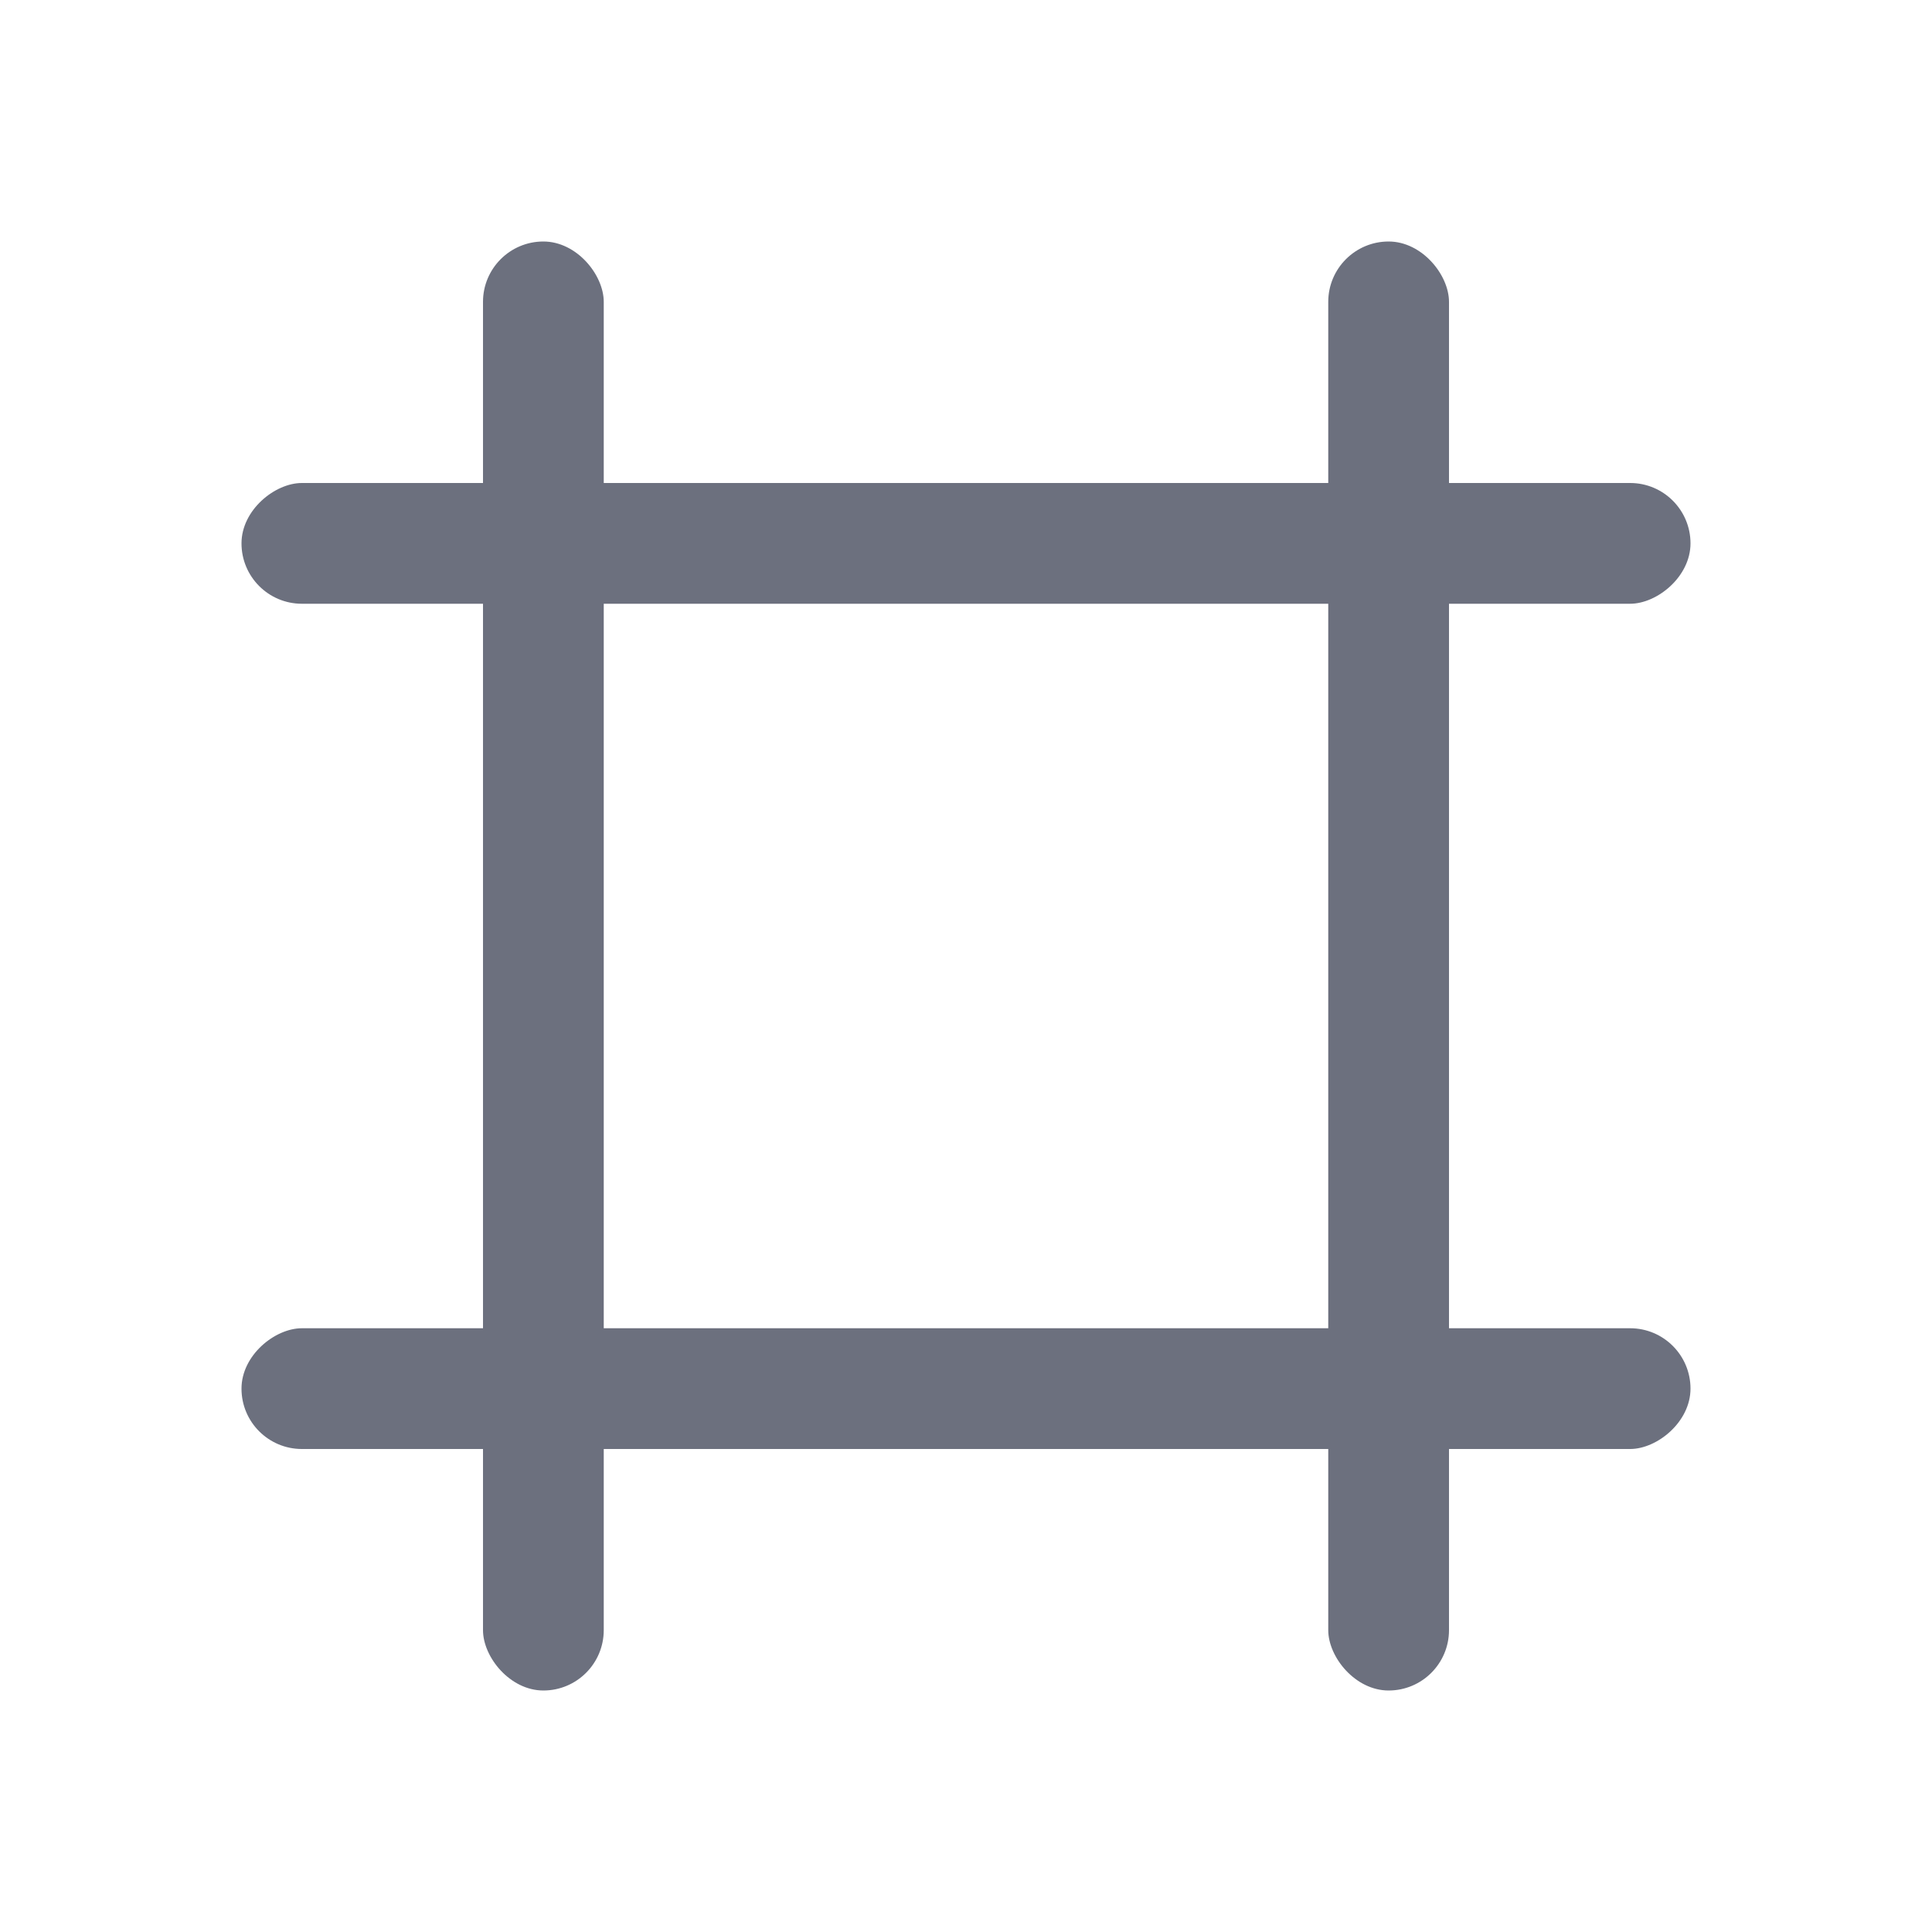
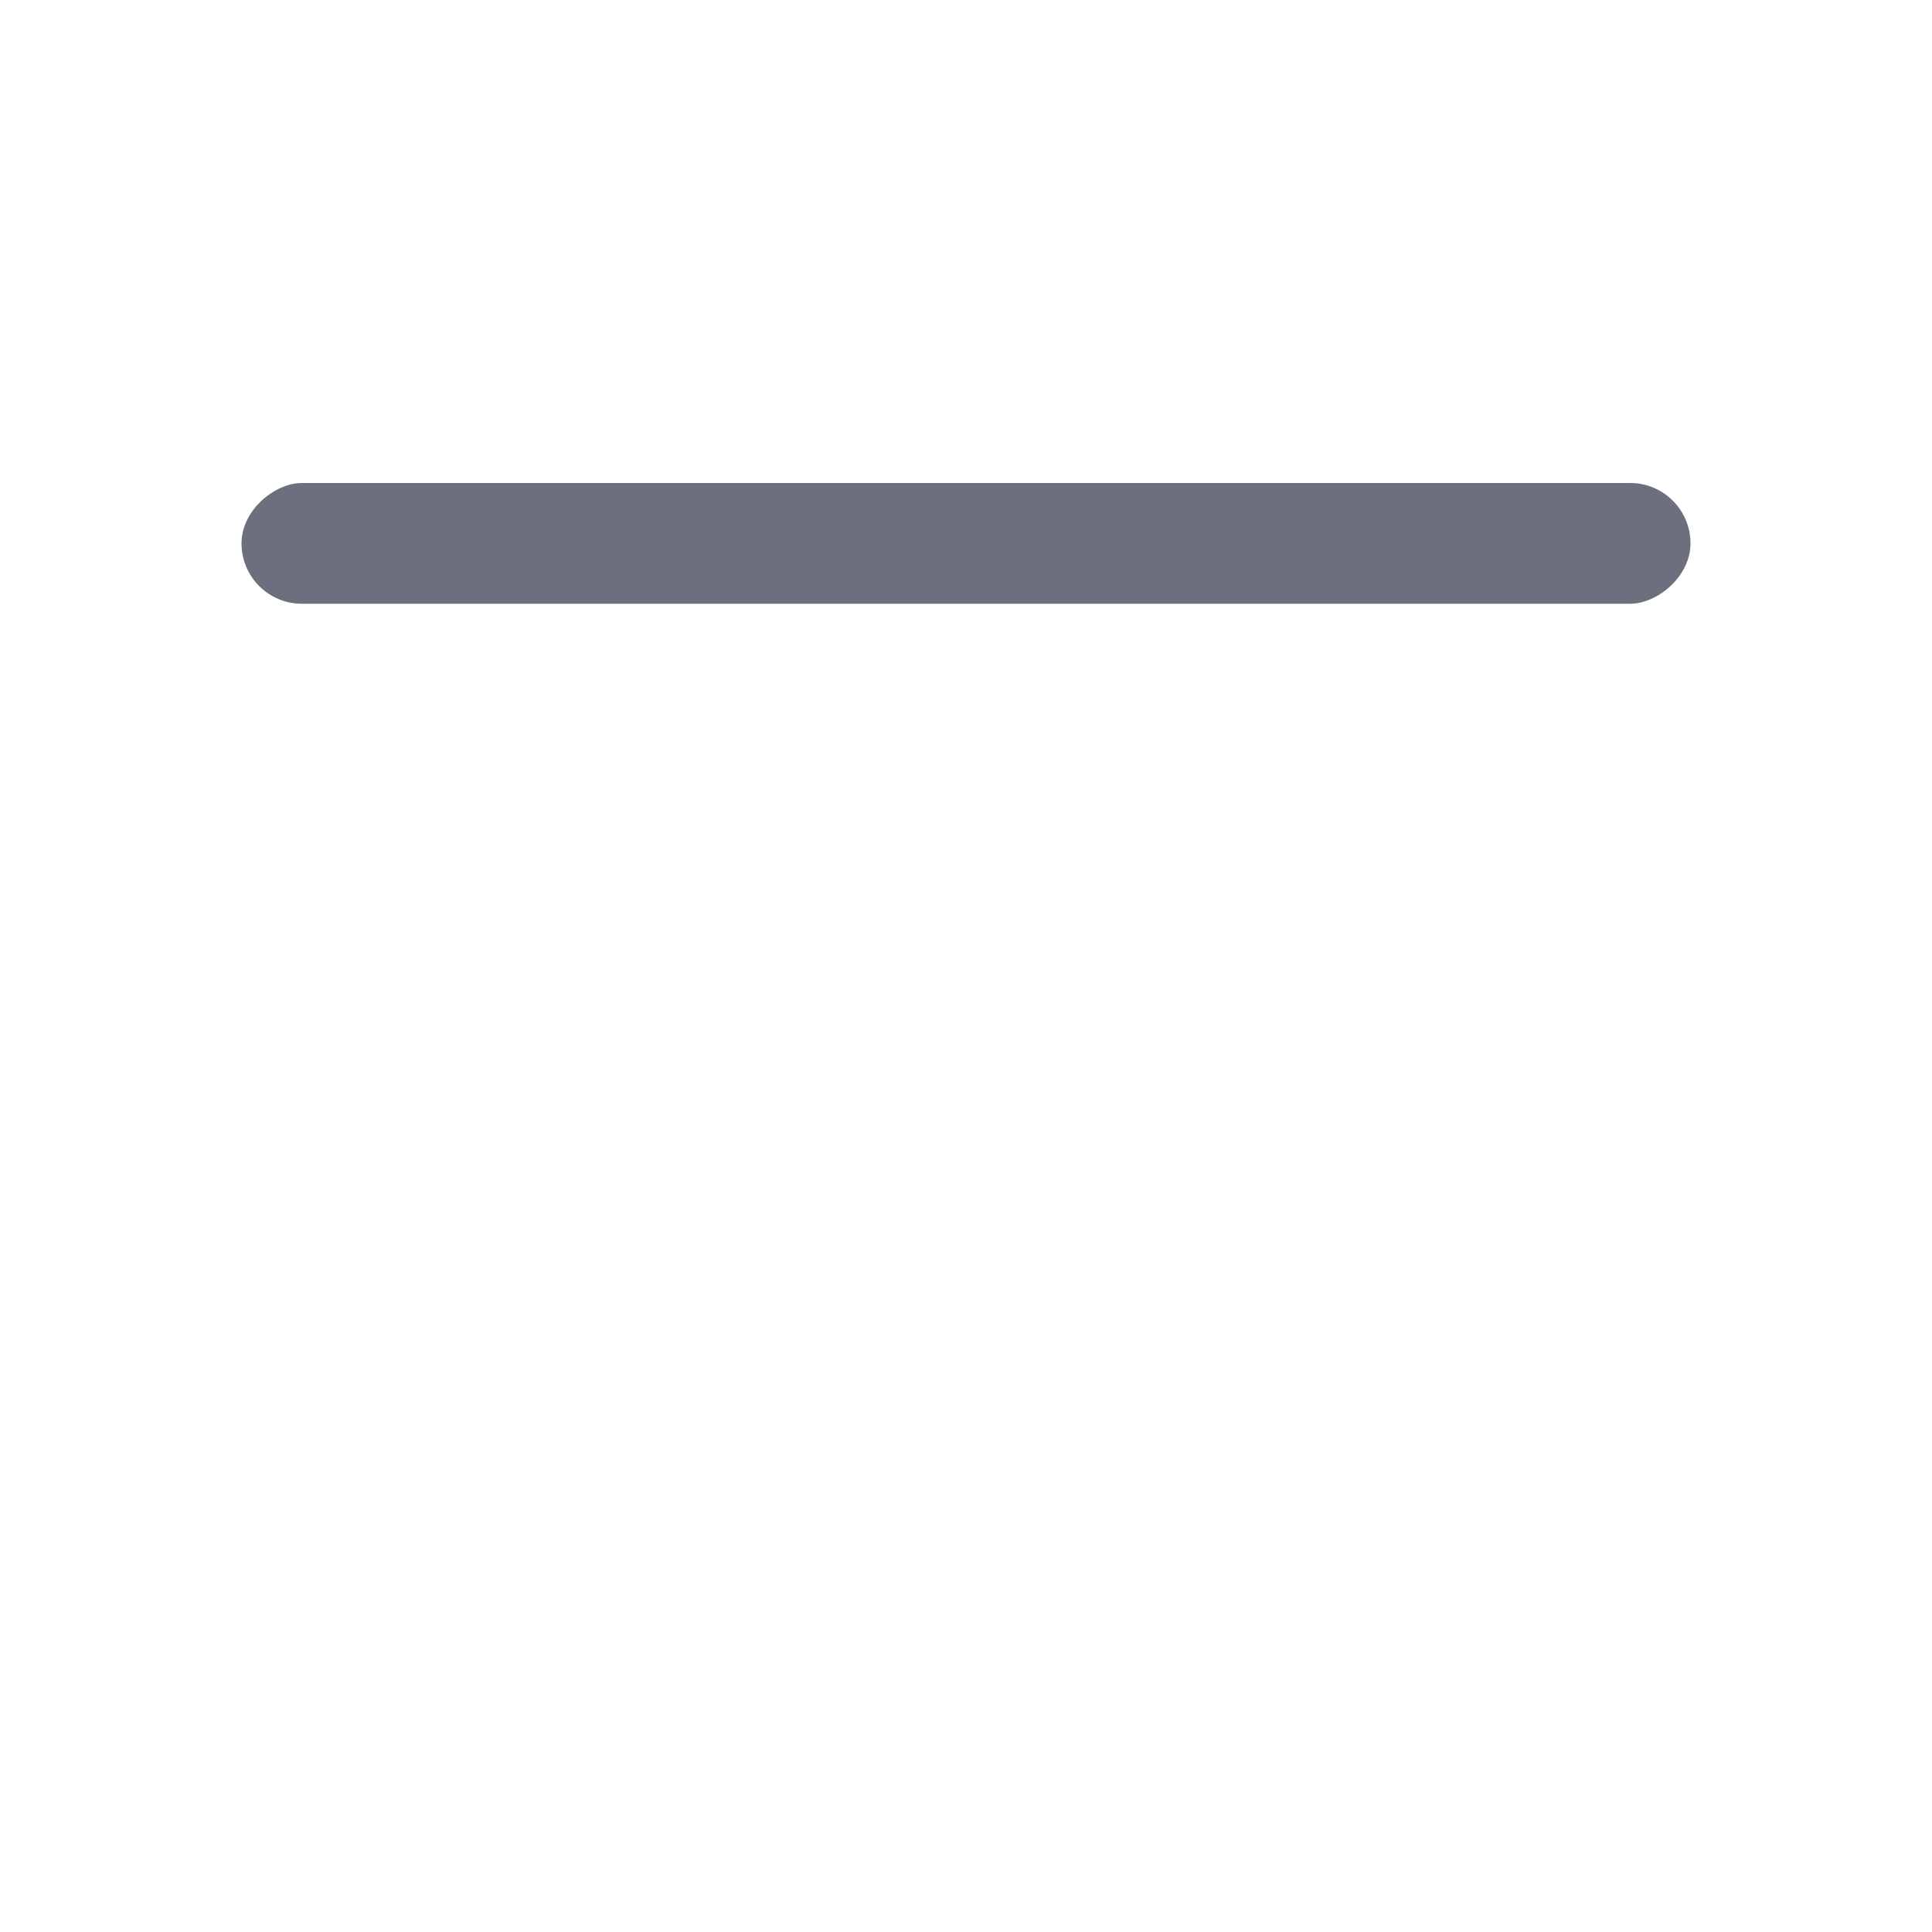
<svg xmlns="http://www.w3.org/2000/svg" width="16" height="16" viewBox="0 0 16 16" fill="none">
-   <rect x="11" y="2" width="1" height="12" rx="0.5" fill="#6C707E" />
-   <rect x="14" y="11" width="1" height="12" rx="0.5" transform="rotate(90 14 11)" fill="#6C707E" />
-   <rect x="4" y="2" width="1" height="12" rx="0.5" fill="#6C707E" />
  <rect x="14" y="4" width="1" height="12" rx="0.5" transform="rotate(90 14 4)" fill="#6C707E" />
</svg>